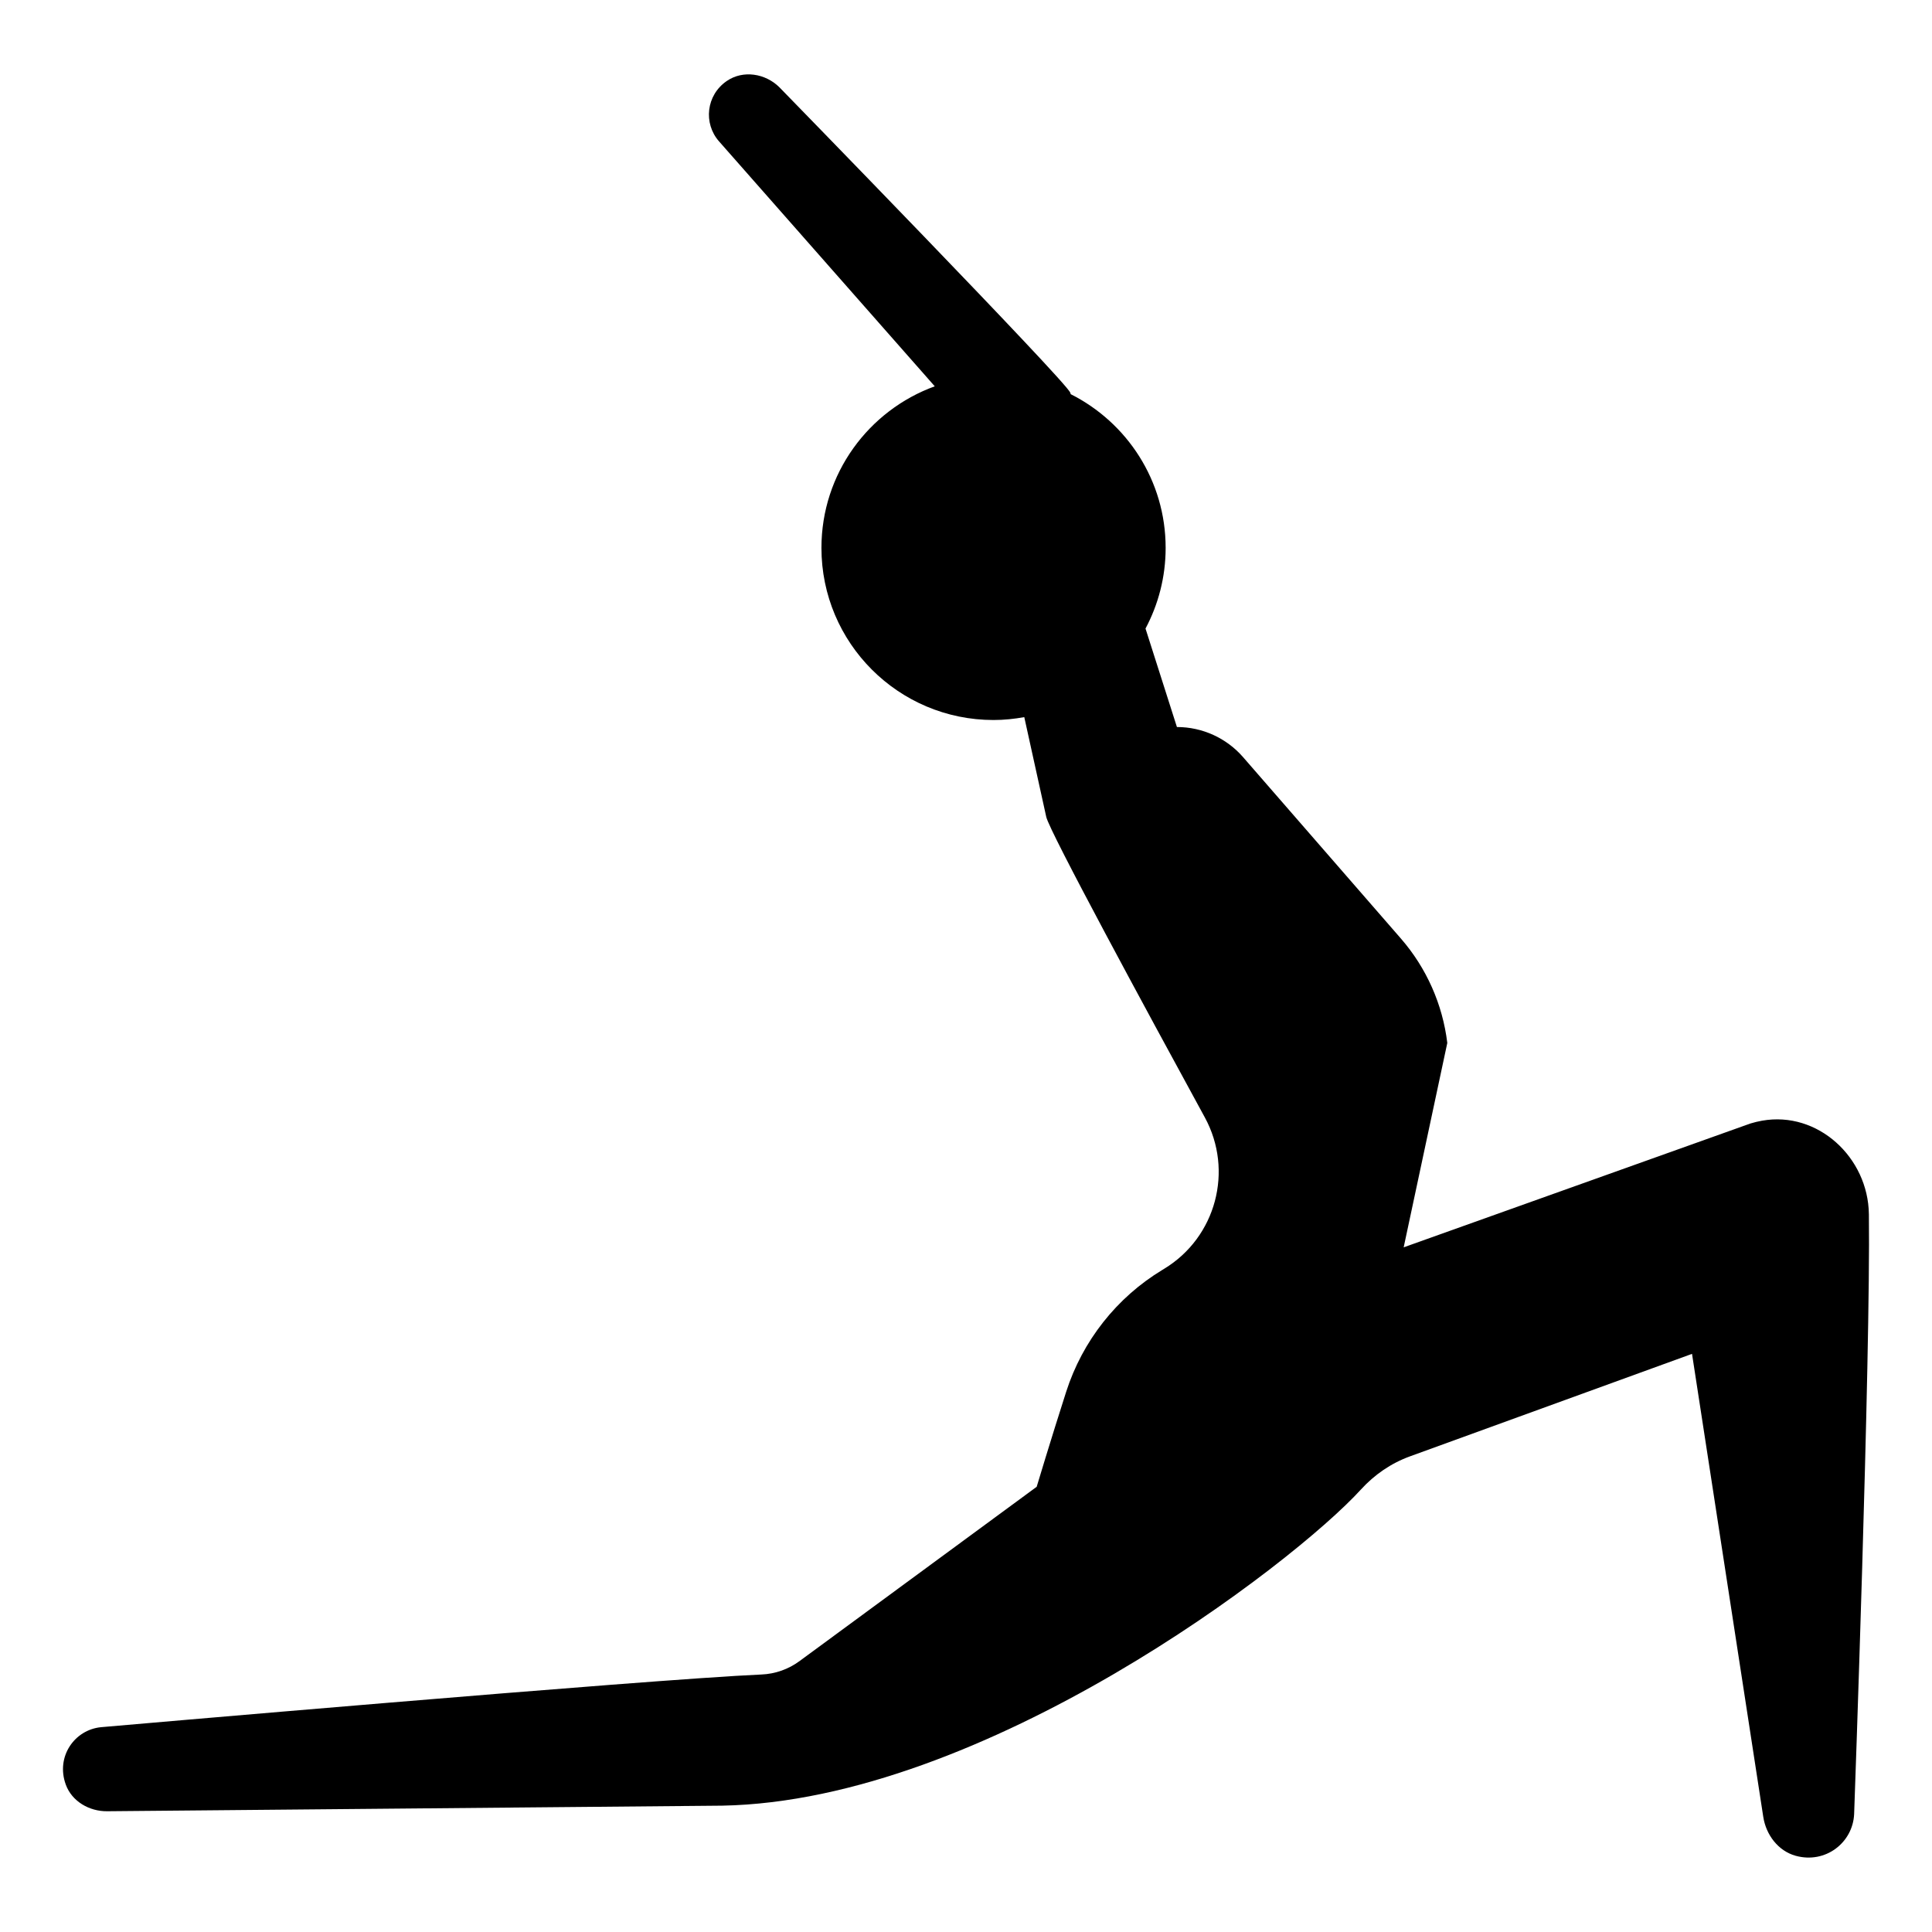
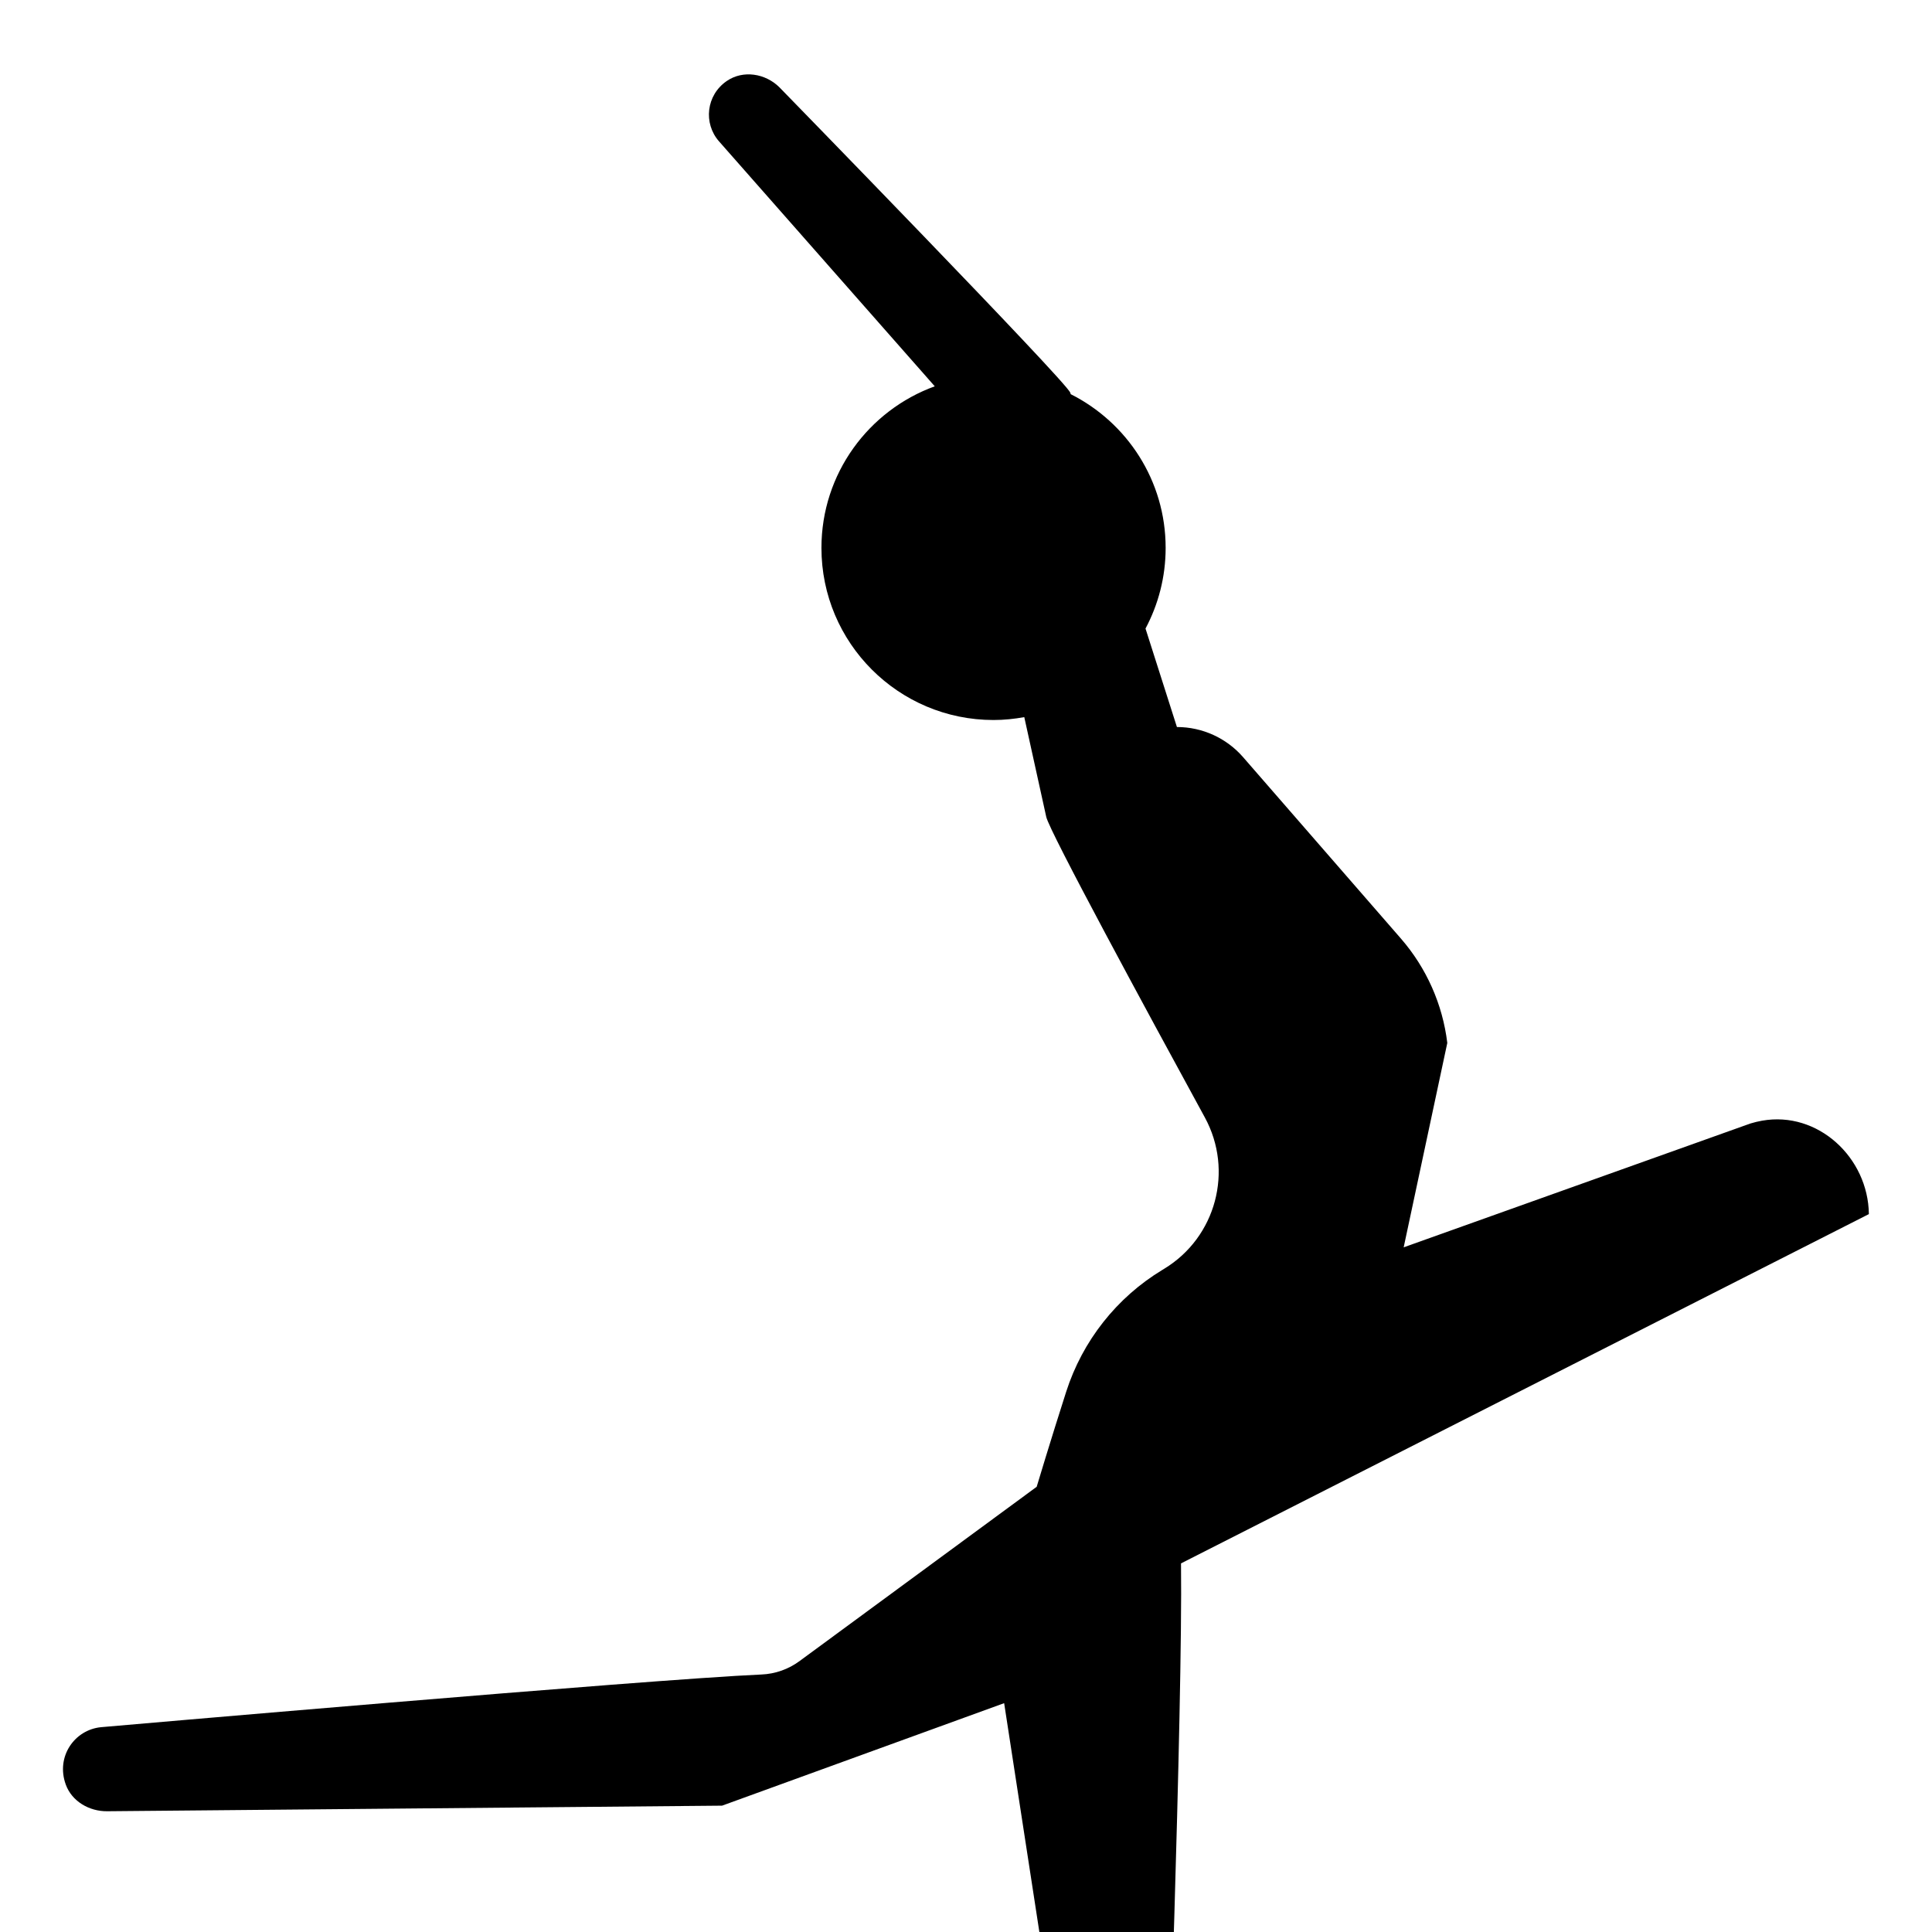
<svg xmlns="http://www.w3.org/2000/svg" fill="#000000" width="800px" height="800px" version="1.1" viewBox="144 144 512 512">
-   <path d="m639.27 465.75c-0.191-15.02-13.531-27.387-28.32-24.754-1.02 0.18-2.039 0.43-3.055 0.734l-91.906 32.824 11.559-54.164c-1.238-10.242-5.523-19.879-12.293-27.664l-41.812-48.062c-4.418-5.078-10.816-7.996-17.547-7.996l-8.324-26.094c3.394-6.379 5.336-13.652 5.336-21.387 0-17.824-10.246-33.223-25.148-40.723l-0.125-0.387c-0.902-2.82-77.113-80.973-77.113-80.973-3.707-3.656-9.594-4.594-13.895-1.656-5.516 3.762-6.266 11.262-2.074 16.02l57.168 64.906c-17.508 6.375-30.031 23.113-30.031 42.824 0 25.191 20.426 45.613 45.613 45.613 2.781 0 5.496-0.289 8.141-0.766l5.824 26.449c0.848 3.836 26.383 50.98 42.023 79.633 7.684 14.082 2.973 31.754-10.734 40.09l-0.504 0.309c-12.133 7.336-21.18 18.828-25.512 32.328-4.035 12.574-7.812 25.164-7.812 25.164l-62.855 46.195c-2.941 2.16-6.414 3.391-10.062 3.547-29.668 1.285-174.99 13.957-174.99 13.957-7.074 0.66-12.082 7.82-9.387 15.219 1.617 4.449 6.223 7.109 10.953 7.062l162.97-1.48c69.406-1.25 151.27-64 169.29-83.77 3.586-3.934 7.996-6.977 13.004-8.797l74.754-27.164 18.879 122.69c0.73 4.762 3.941 9.039 8.586 10.324 7.91 2.188 15.145-3.488 15.496-11.035-0.004 0.004 4.387-121.03 3.91-159.02z" />
+   <path d="m639.27 465.75c-0.191-15.02-13.531-27.387-28.32-24.754-1.02 0.18-2.039 0.43-3.055 0.734l-91.906 32.824 11.559-54.164c-1.238-10.242-5.523-19.879-12.293-27.664l-41.812-48.062c-4.418-5.078-10.816-7.996-17.547-7.996l-8.324-26.094c3.394-6.379 5.336-13.652 5.336-21.387 0-17.824-10.246-33.223-25.148-40.723l-0.125-0.387c-0.902-2.82-77.113-80.973-77.113-80.973-3.707-3.656-9.594-4.594-13.895-1.656-5.516 3.762-6.266 11.262-2.074 16.02l57.168 64.906c-17.508 6.375-30.031 23.113-30.031 42.824 0 25.191 20.426 45.613 45.613 45.613 2.781 0 5.496-0.289 8.141-0.766l5.824 26.449c0.848 3.836 26.383 50.98 42.023 79.633 7.684 14.082 2.973 31.754-10.734 40.09l-0.504 0.309c-12.133 7.336-21.18 18.828-25.512 32.328-4.035 12.574-7.812 25.164-7.812 25.164l-62.855 46.195c-2.941 2.16-6.414 3.391-10.062 3.547-29.668 1.285-174.99 13.957-174.99 13.957-7.074 0.66-12.082 7.82-9.387 15.219 1.617 4.449 6.223 7.109 10.953 7.062l162.97-1.48l74.754-27.164 18.879 122.69c0.73 4.762 3.941 9.039 8.586 10.324 7.91 2.188 15.145-3.488 15.496-11.035-0.004 0.004 4.387-121.03 3.91-159.02z" />
</svg>